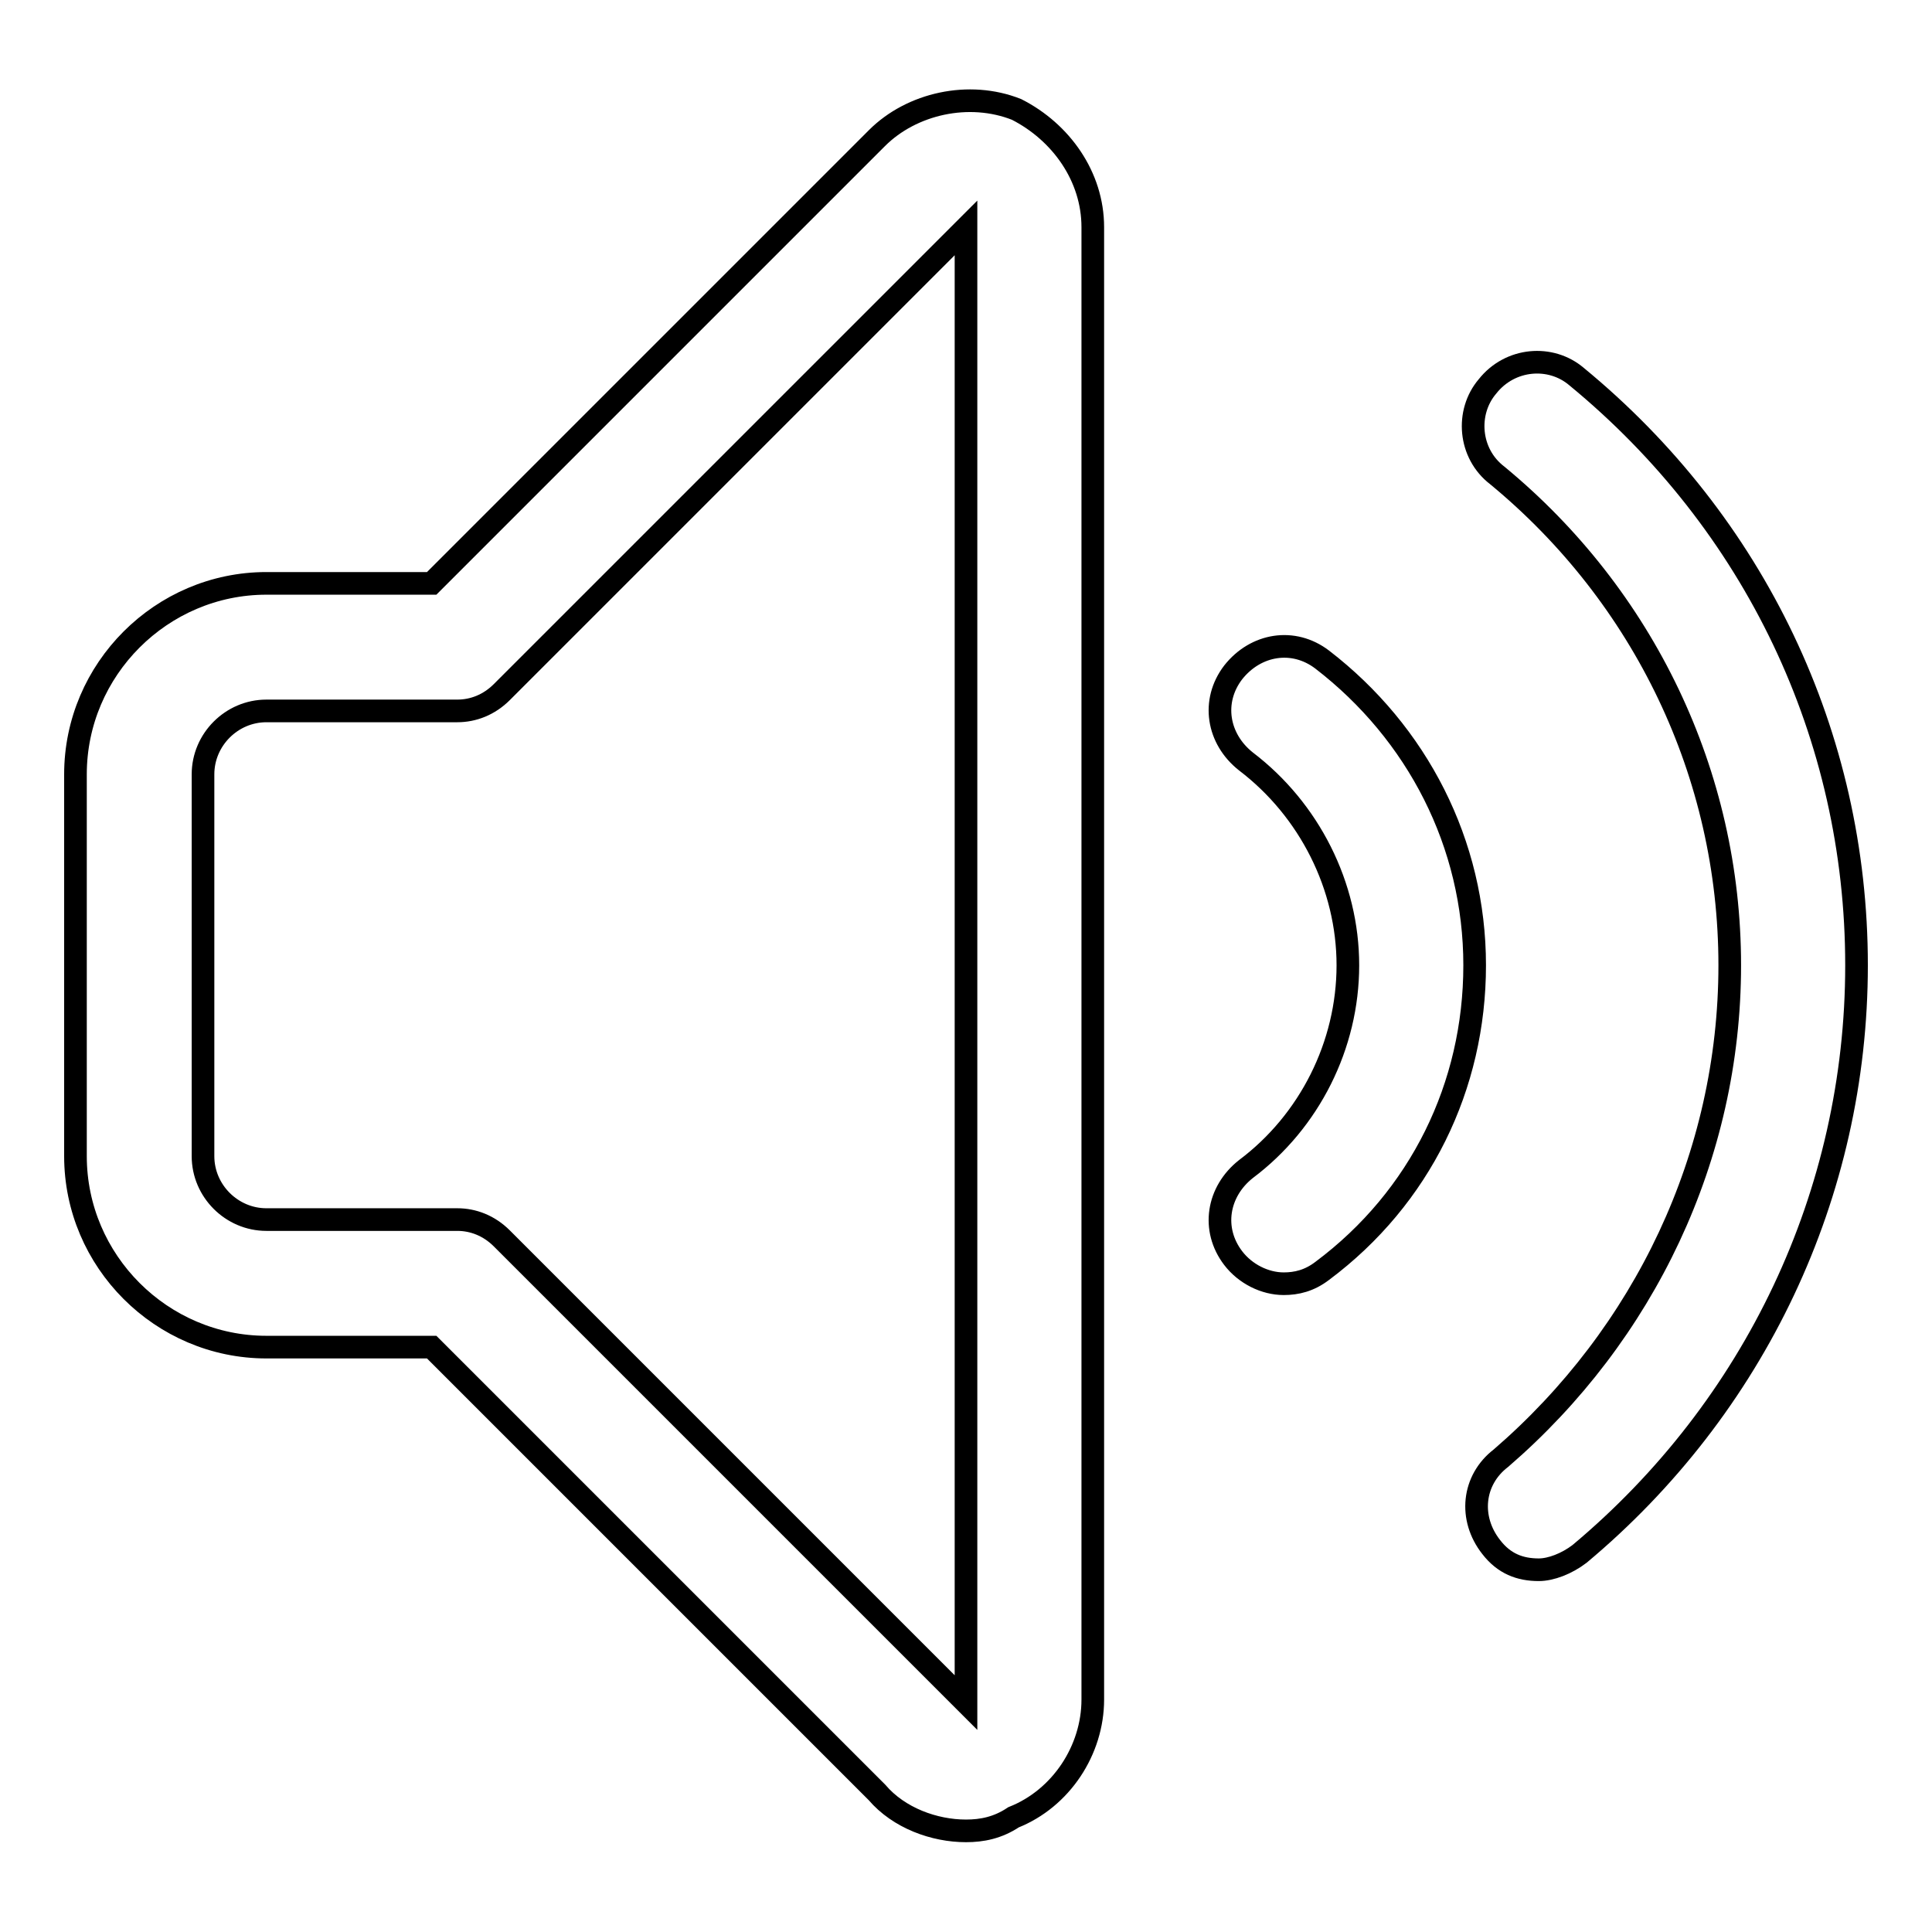
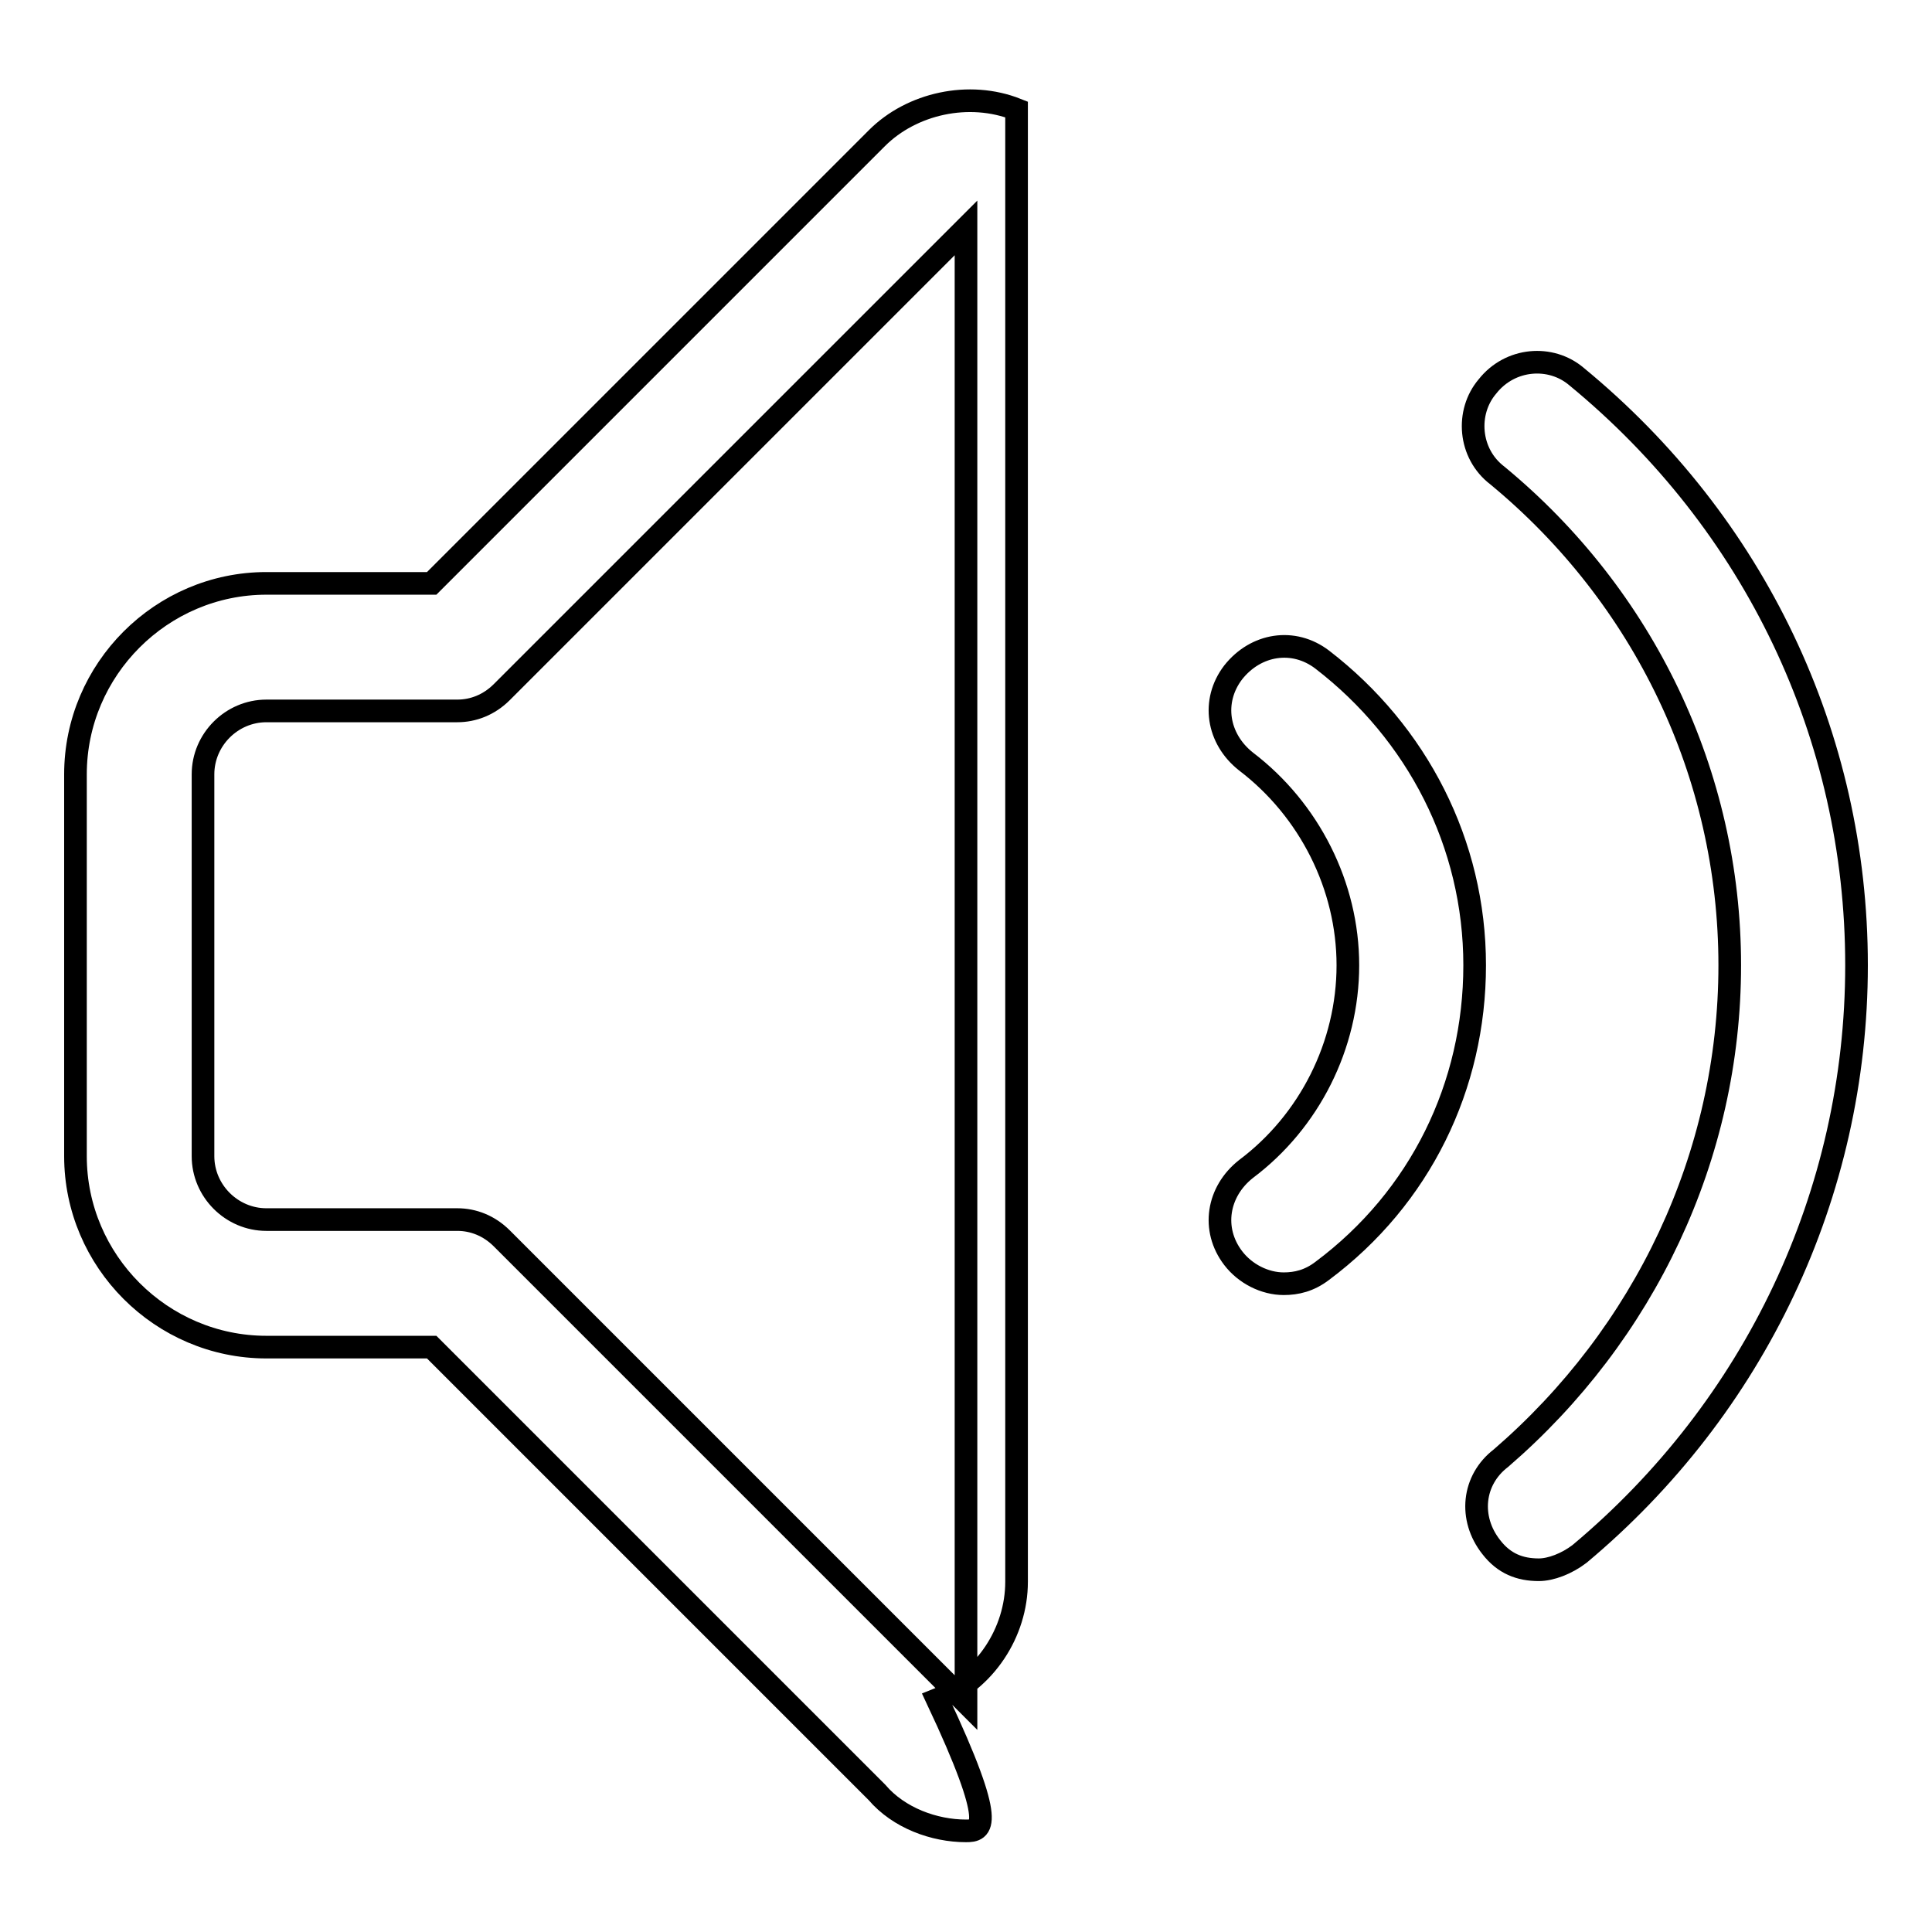
<svg xmlns="http://www.w3.org/2000/svg" version="1.1" x="0px" y="0px" viewBox="0 0 256 256" enable-background="new 0 0 256 256" xml:space="preserve">
  <g>
-     <path stroke-width="3" fill-opacity="0" stroke="#000000" d="M128,242.6c-4.2,0-8.9-1.7-11.8-5.1l-59-59H35.3c-13.9,0-25.3-11.4-25.3-25.3v-50.6 c0-13.9,11.4-25.3,25.3-25.3h21.9l59-59c4.6-4.6,12.2-6.3,18.5-3.8c5.9,3,10.1,8.9,10.1,15.6v195.1c0,6.7-4.2,13.1-10.5,15.6 C132.2,242.2,130.1,242.6,128,242.6z M35.3,94.2c-4.6,0-8.4,3.8-8.4,8.4v50.6c0,4.6,3.8,8.4,8.4,8.4h25.3c2.1,0,4.2,0.8,5.9,2.5 l61.5,61.5V30.2L66.5,91.7c-1.7,1.7-3.8,2.5-5.9,2.5H35.3z M203.9,208c-2.5,0-4.6-0.8-6.3-3c-3-3.8-2.5-8.9,1.3-11.8 c19-16.4,30.3-40,30.3-65.3c0-25.3-11.4-48.9-30.8-64.9c-3.8-2.9-4.2-8.4-1.3-11.8c3-3.8,8.4-4.2,11.8-1.3 c23.6,19.4,37.1,47.6,37.1,78c0,30.3-13.5,58.6-36.7,78C207.6,207.2,205.5,208,203.9,208z M170.1,170.1c-2.5,0-5.1-1.3-6.7-3.4 c-2.9-3.8-2.1-8.8,1.7-11.8c8.4-6.3,13.5-16.4,13.5-27c0-10.5-5.1-20.6-13.5-27c-3.8-3-4.6-8-1.7-11.8c3-3.8,8-4.6,11.8-1.7 c12.6,9.7,20.2,24.4,20.2,40.5c0,16-7.2,30.8-20.2,40.5C173.5,169.7,171.8,170.1,170.1,170.1z" />
+     <path stroke-width="3" fill-opacity="0" stroke="#000000" d="M128,242.6c-4.2,0-8.9-1.7-11.8-5.1l-59-59H35.3c-13.9,0-25.3-11.4-25.3-25.3v-50.6 c0-13.9,11.4-25.3,25.3-25.3h21.9l59-59c4.6-4.6,12.2-6.3,18.5-3.8v195.1c0,6.7-4.2,13.1-10.5,15.6 C132.2,242.2,130.1,242.6,128,242.6z M35.3,94.2c-4.6,0-8.4,3.8-8.4,8.4v50.6c0,4.6,3.8,8.4,8.4,8.4h25.3c2.1,0,4.2,0.8,5.9,2.5 l61.5,61.5V30.2L66.5,91.7c-1.7,1.7-3.8,2.5-5.9,2.5H35.3z M203.9,208c-2.5,0-4.6-0.8-6.3-3c-3-3.8-2.5-8.9,1.3-11.8 c19-16.4,30.3-40,30.3-65.3c0-25.3-11.4-48.9-30.8-64.9c-3.8-2.9-4.2-8.4-1.3-11.8c3-3.8,8.4-4.2,11.8-1.3 c23.6,19.4,37.1,47.6,37.1,78c0,30.3-13.5,58.6-36.7,78C207.6,207.2,205.5,208,203.9,208z M170.1,170.1c-2.5,0-5.1-1.3-6.7-3.4 c-2.9-3.8-2.1-8.8,1.7-11.8c8.4-6.3,13.5-16.4,13.5-27c0-10.5-5.1-20.6-13.5-27c-3.8-3-4.6-8-1.7-11.8c3-3.8,8-4.6,11.8-1.7 c12.6,9.7,20.2,24.4,20.2,40.5c0,16-7.2,30.8-20.2,40.5C173.5,169.7,171.8,170.1,170.1,170.1z" />
  </g>
</svg>